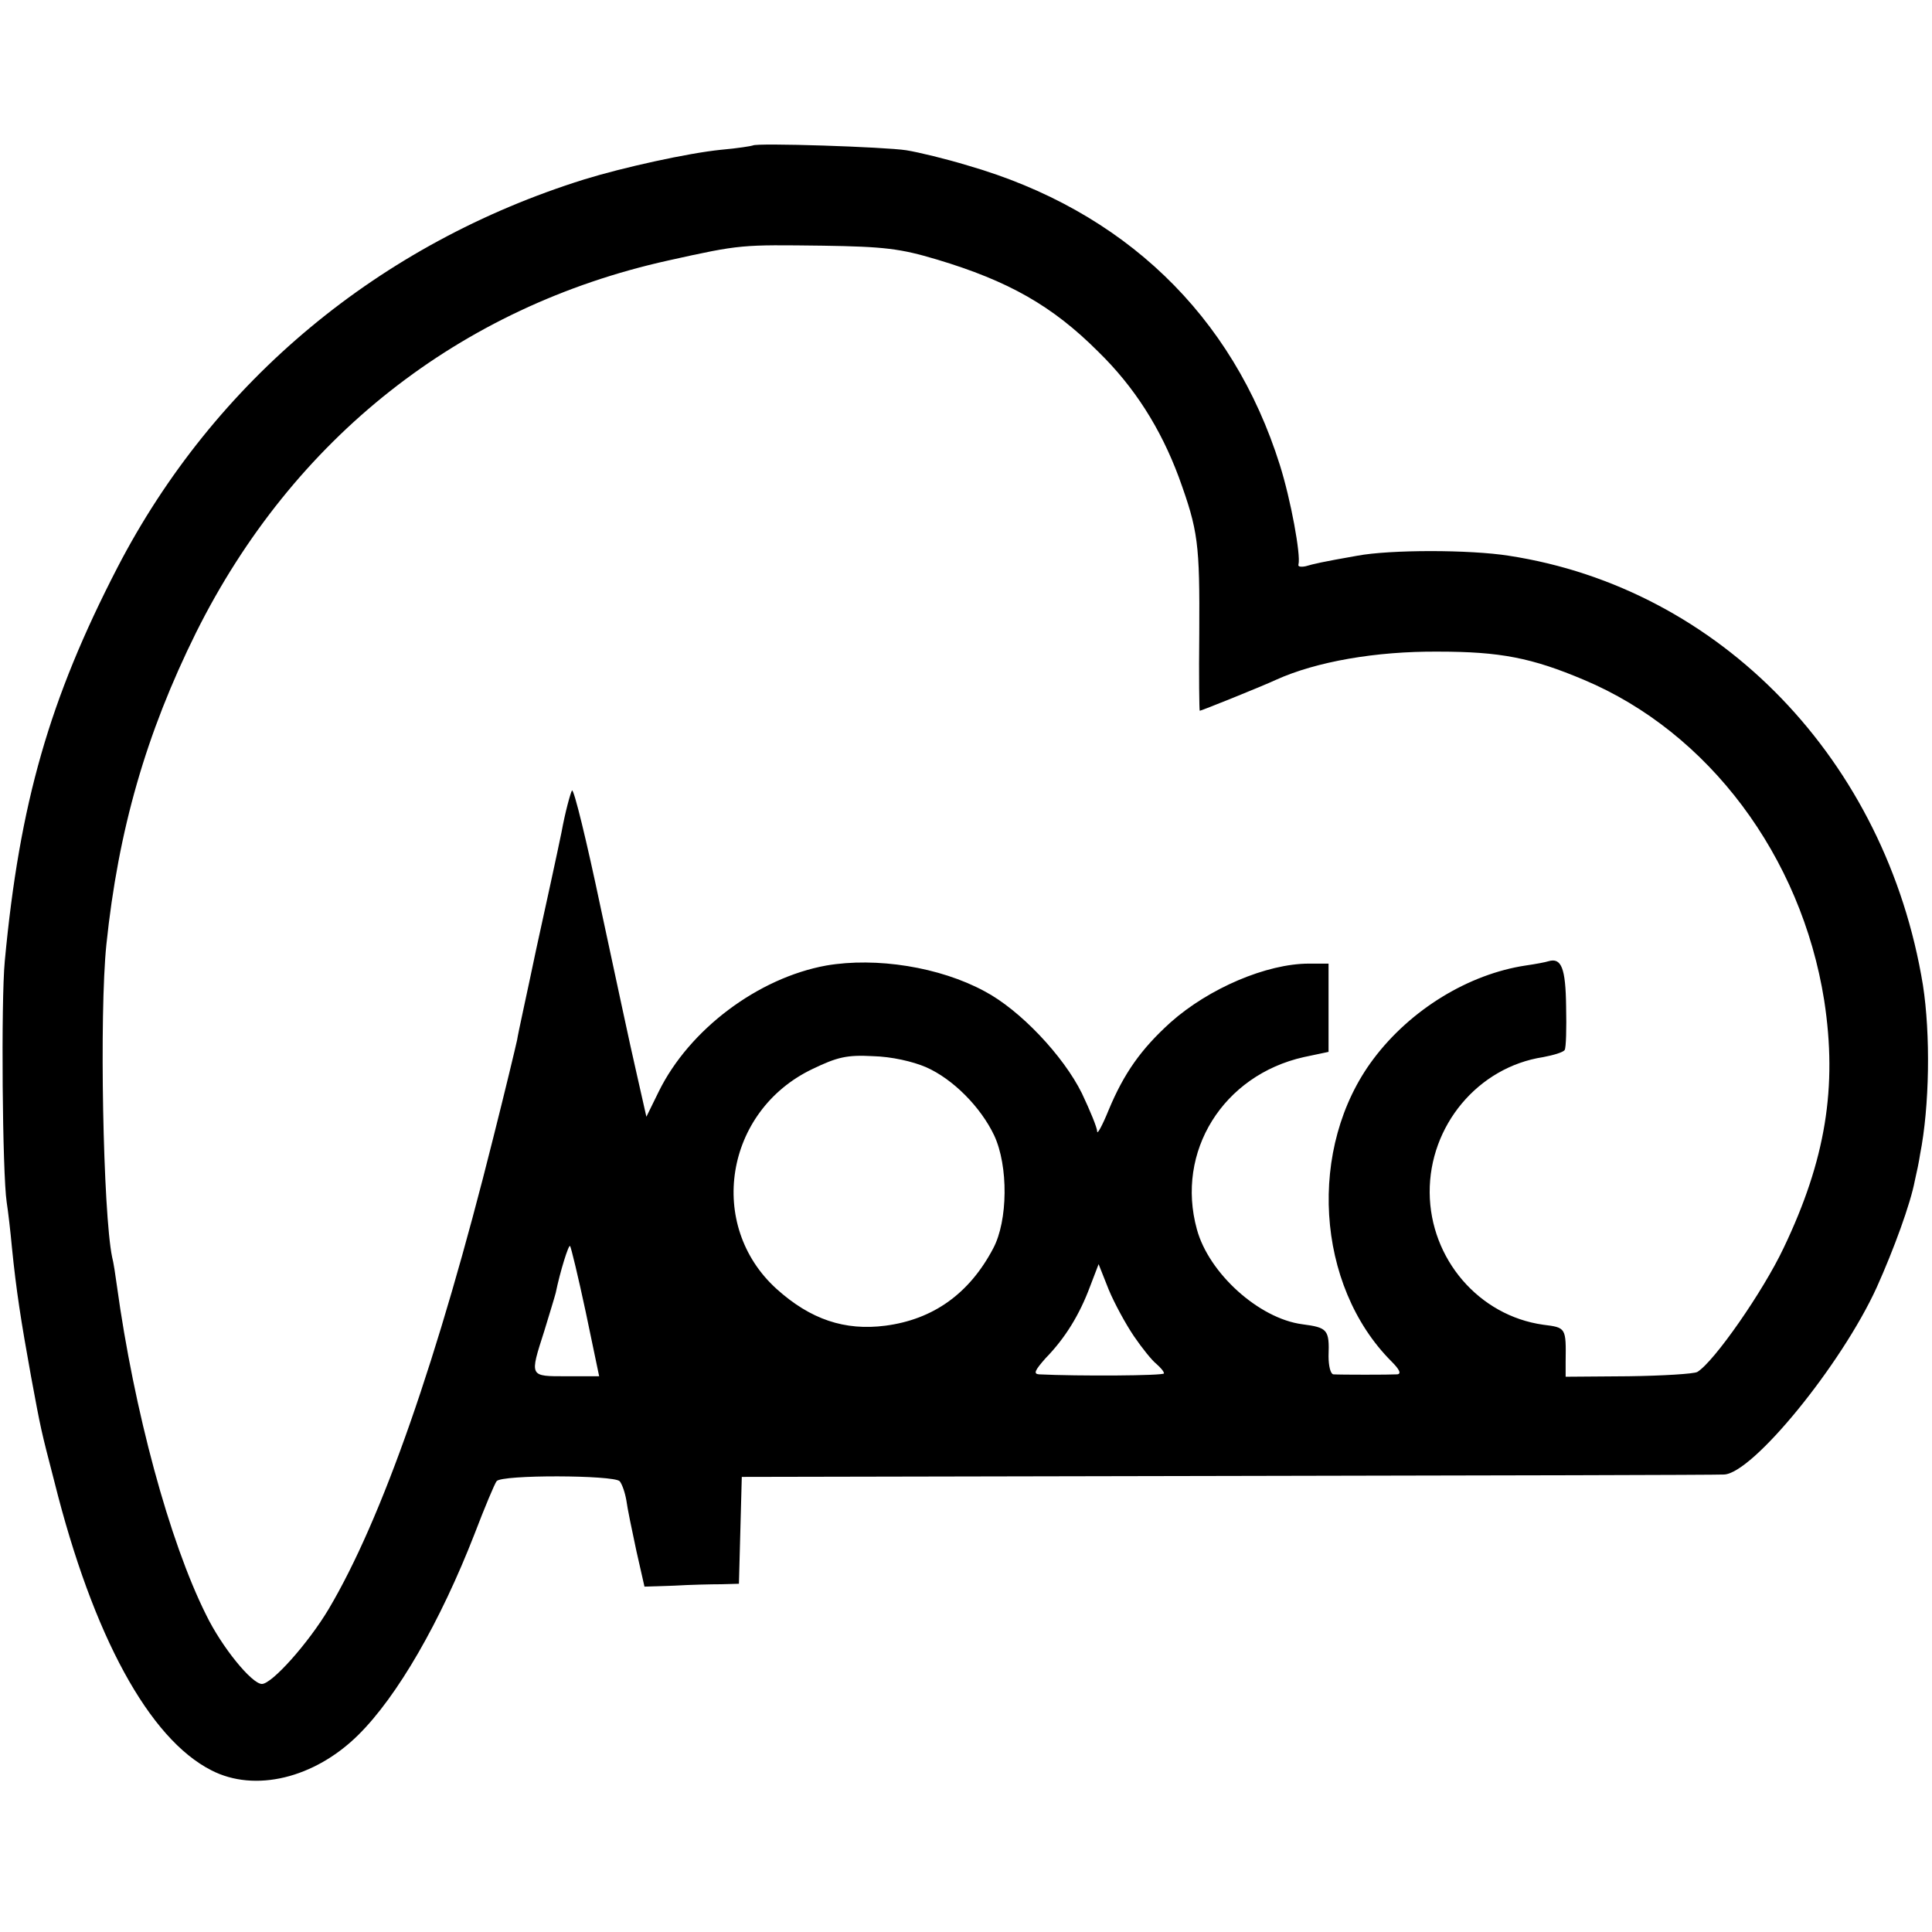
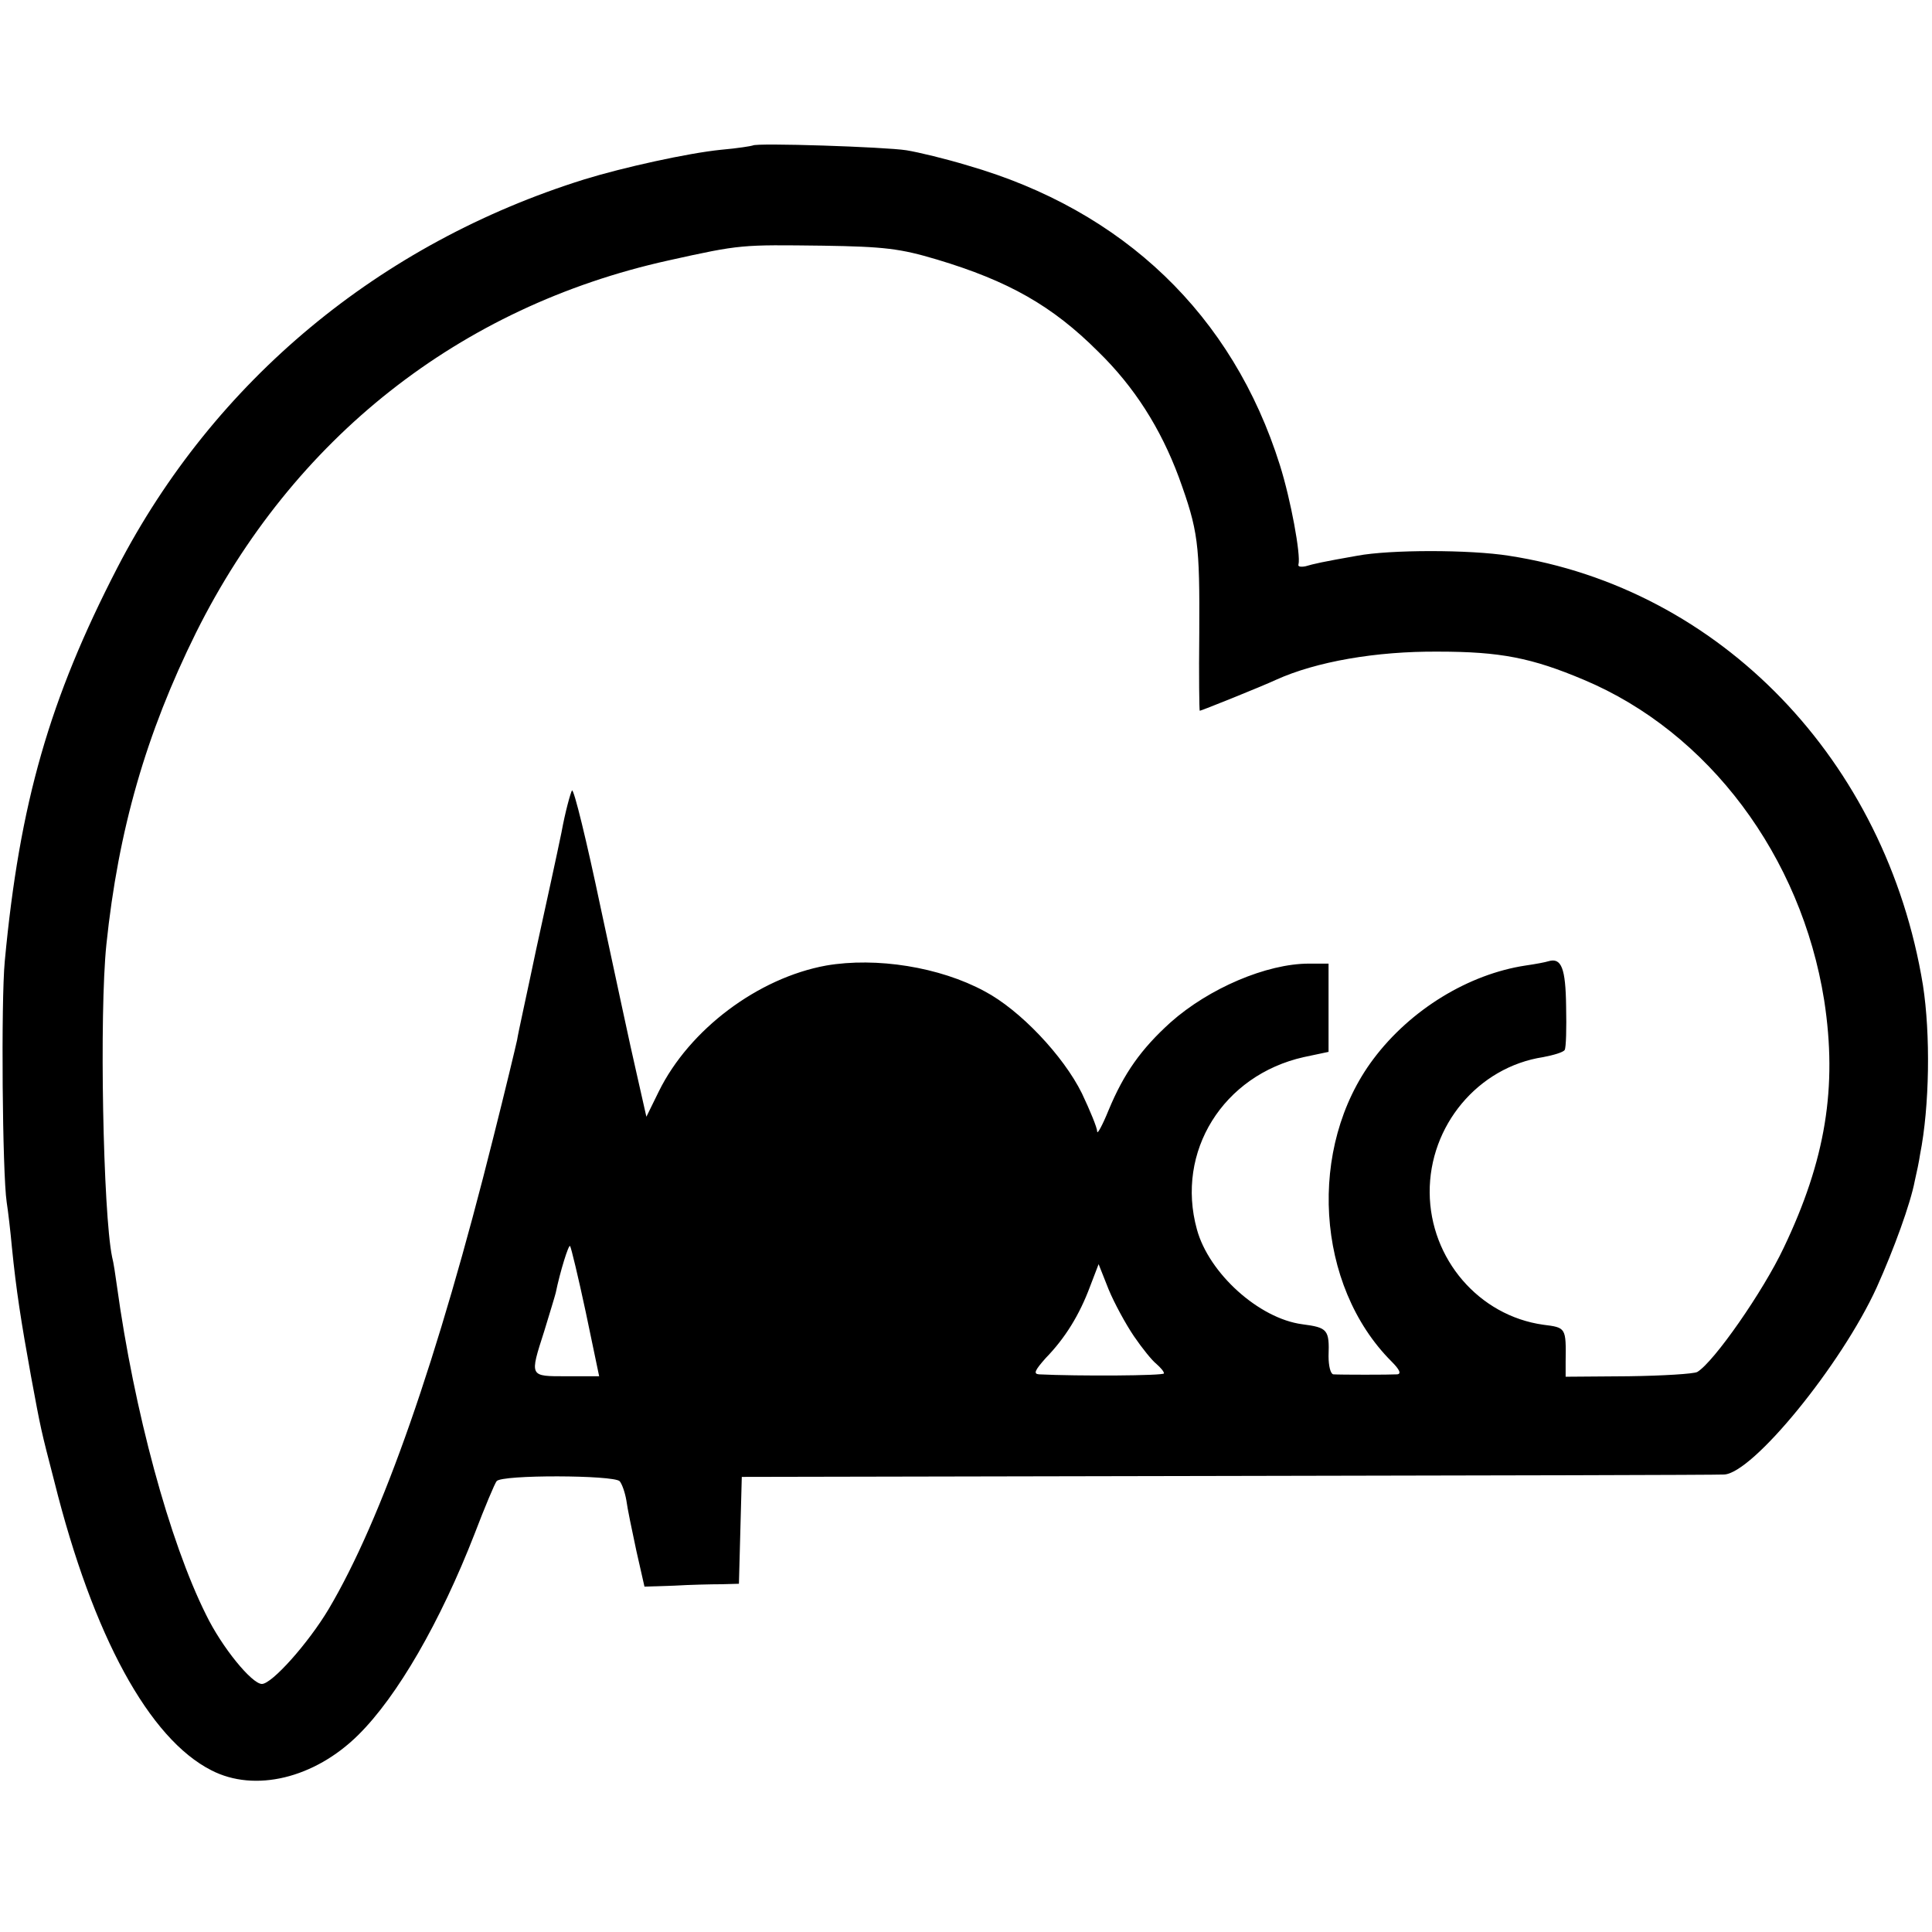
<svg xmlns="http://www.w3.org/2000/svg" version="1.0" width="405pt" height="405pt" viewBox="0 0 405 405" preserveAspectRatio="xMidYMid meet">
  <g transform="translate(0,405) scale(0.1,-0.1)" fill="#000000" stroke="none">
-     <path d="M1578 3745 c-2 -1 -32 -6 -67 -9 -69 -7 -205 -37 -286 -62 -429 -134 -776 -422 -979 -814 -142 -275 -205 -493 -236 -825 -8 -84 -5 -445 4 -505 3 -19 8 -62 11 -95 9 -90 19 -154 40 -270 21 -113 20 -109 49 -221 81 -324 199 -539 329 -605 91 -47 216 -17 308 74 82 81 172 237 244 422 21 55 42 105 46 110 10 14 245 13 258 0 5 -6 11 -23 14 -40 2 -16 12 -64 21 -106 l17 -75 62 2 c34 2 79 3 99 3 l37 1 3 112 3 112 1015 2 c558 1 1028 2 1044 3 60 2 246 230 320 392 36 80 71 176 80 224 4 17 9 41 11 55 20 101 22 252 6 355 -77 471 -425 832 -868 900 -82 13 -249 13 -318 0 -74 -13 -91 -17 -108 -22 -10 -2 -17 -1 -15 4 5 20 -16 135 -39 208 -99 315 -328 534 -654 628 -46 14 -104 28 -129 32 -44 7 -315 16 -322 10z m386 -239 c150 -45 242 -97 338 -193 76 -74 131 -161 169 -263 41 -113 44 -139 43 -327 -1 -90 0 -163 1 -163 3 0 130 51 160 65 84 38 209 60 340 59 130 0 196 -13 305 -59 262 -110 456 -370 504 -672 28 -182 3 -335 -85 -519 -43 -91 -146 -239 -181 -260 -7 -4 -72 -8 -144 -9 l-132 -1 0 31 c1 72 1 72 -47 78 -135 19 -237 138 -238 277 -1 140 101 263 238 284 21 4 42 10 45 15 3 5 4 46 3 91 -1 81 -10 103 -37 95 -6 -2 -27 -6 -48 -9 -119 -18 -241 -92 -319 -196 -139 -185 -121 -475 38 -634 17 -17 21 -26 12 -27 -16 -1 -119 -1 -134 0 -6 1 -10 18 -10 38 2 56 -2 60 -55 67 -91 12 -196 107 -221 199 -45 163 55 323 224 361 l52 11 0 93 0 92 -41 0 c-89 0 -210 -52 -290 -123 -62 -56 -98 -107 -130 -184 -13 -32 -24 -52 -24 -45 0 8 -15 44 -32 80 -39 79 -130 175 -204 214 -94 51 -227 72 -332 54 -143 -26 -287 -134 -351 -264 l-26 -53 -21 93 c-12 51 -45 207 -75 346 -29 138 -56 249 -60 245 -3 -5 -14 -44 -22 -88 -9 -44 -33 -154 -53 -245 -19 -91 -38 -176 -40 -190 -3 -14 -25 -106 -50 -205 -116 -464 -233 -799 -345 -988 -43 -72 -119 -157 -140 -157 -21 0 -84 77 -117 145 -77 154 -151 428 -187 690 -3 22 -7 49 -10 60 -19 92 -27 510 -12 655 25 240 83 442 188 654 203 407 552 683 990 780 153 34 153 33 324 31 129 -2 162 -6 239 -29z m-23 -1693 c57 -25 115 -84 143 -143 30 -64 29 -179 -2 -237 -50 -95 -126 -149 -226 -162 -85 -11 -157 13 -228 77 -147 133 -109 373 75 461 52 25 72 30 127 27 39 -1 83 -11 111 -23z m-713 -514 l28 -134 -68 0 c-79 0 -78 -2 -47 95 11 36 22 72 24 80 9 44 27 102 30 98 2 -2 17 -64 33 -139z m1149 -50 c17 -25 38 -51 47 -58 9 -8 16 -16 16 -20 0 -5 -181 -6 -262 -2 -12 1 -9 8 14 34 41 42 71 91 93 150 l18 47 21 -53 c12 -29 36 -73 53 -98z" />
+     <path d="M1578 3745 c-2 -1 -32 -6 -67 -9 -69 -7 -205 -37 -286 -62 -429 -134 -776 -422 -979 -814 -142 -275 -205 -493 -236 -825 -8 -84 -5 -445 4 -505 3 -19 8 -62 11 -95 9 -90 19 -154 40 -270 21 -113 20 -109 49 -221 81 -324 199 -539 329 -605 91 -47 216 -17 308 74 82 81 172 237 244 422 21 55 42 105 46 110 10 14 245 13 258 0 5 -6 11 -23 14 -40 2 -16 12 -64 21 -106 l17 -75 62 2 c34 2 79 3 99 3 l37 1 3 112 3 112 1015 2 c558 1 1028 2 1044 3 60 2 246 230 320 392 36 80 71 176 80 224 4 17 9 41 11 55 20 101 22 252 6 355 -77 471 -425 832 -868 900 -82 13 -249 13 -318 0 -74 -13 -91 -17 -108 -22 -10 -2 -17 -1 -15 4 5 20 -16 135 -39 208 -99 315 -328 534 -654 628 -46 14 -104 28 -129 32 -44 7 -315 16 -322 10z m386 -239 c150 -45 242 -97 338 -193 76 -74 131 -161 169 -263 41 -113 44 -139 43 -327 -1 -90 0 -163 1 -163 3 0 130 51 160 65 84 38 209 60 340 59 130 0 196 -13 305 -59 262 -110 456 -370 504 -672 28 -182 3 -335 -85 -519 -43 -91 -146 -239 -181 -260 -7 -4 -72 -8 -144 -9 l-132 -1 0 31 c1 72 1 72 -47 78 -135 19 -237 138 -238 277 -1 140 101 263 238 284 21 4 42 10 45 15 3 5 4 46 3 91 -1 81 -10 103 -37 95 -6 -2 -27 -6 -48 -9 -119 -18 -241 -92 -319 -196 -139 -185 -121 -475 38 -634 17 -17 21 -26 12 -27 -16 -1 -119 -1 -134 0 -6 1 -10 18 -10 38 2 56 -2 60 -55 67 -91 12 -196 107 -221 199 -45 163 55 323 224 361 l52 11 0 93 0 92 -41 0 c-89 0 -210 -52 -290 -123 -62 -56 -98 -107 -130 -184 -13 -32 -24 -52 -24 -45 0 8 -15 44 -32 80 -39 79 -130 175 -204 214 -94 51 -227 72 -332 54 -143 -26 -287 -134 -351 -264 l-26 -53 -21 93 c-12 51 -45 207 -75 346 -29 138 -56 249 -60 245 -3 -5 -14 -44 -22 -88 -9 -44 -33 -154 -53 -245 -19 -91 -38 -176 -40 -190 -3 -14 -25 -106 -50 -205 -116 -464 -233 -799 -345 -988 -43 -72 -119 -157 -140 -157 -21 0 -84 77 -117 145 -77 154 -151 428 -187 690 -3 22 -7 49 -10 60 -19 92 -27 510 -12 655 25 240 83 442 188 654 203 407 552 683 990 780 153 34 153 33 324 31 129 -2 162 -6 239 -29z m-23 -1693 z m-713 -514 l28 -134 -68 0 c-79 0 -78 -2 -47 95 11 36 22 72 24 80 9 44 27 102 30 98 2 -2 17 -64 33 -139z m1149 -50 c17 -25 38 -51 47 -58 9 -8 16 -16 16 -20 0 -5 -181 -6 -262 -2 -12 1 -9 8 14 34 41 42 71 91 93 150 l18 47 21 -53 c12 -29 36 -73 53 -98z" />
  </g>
</svg>